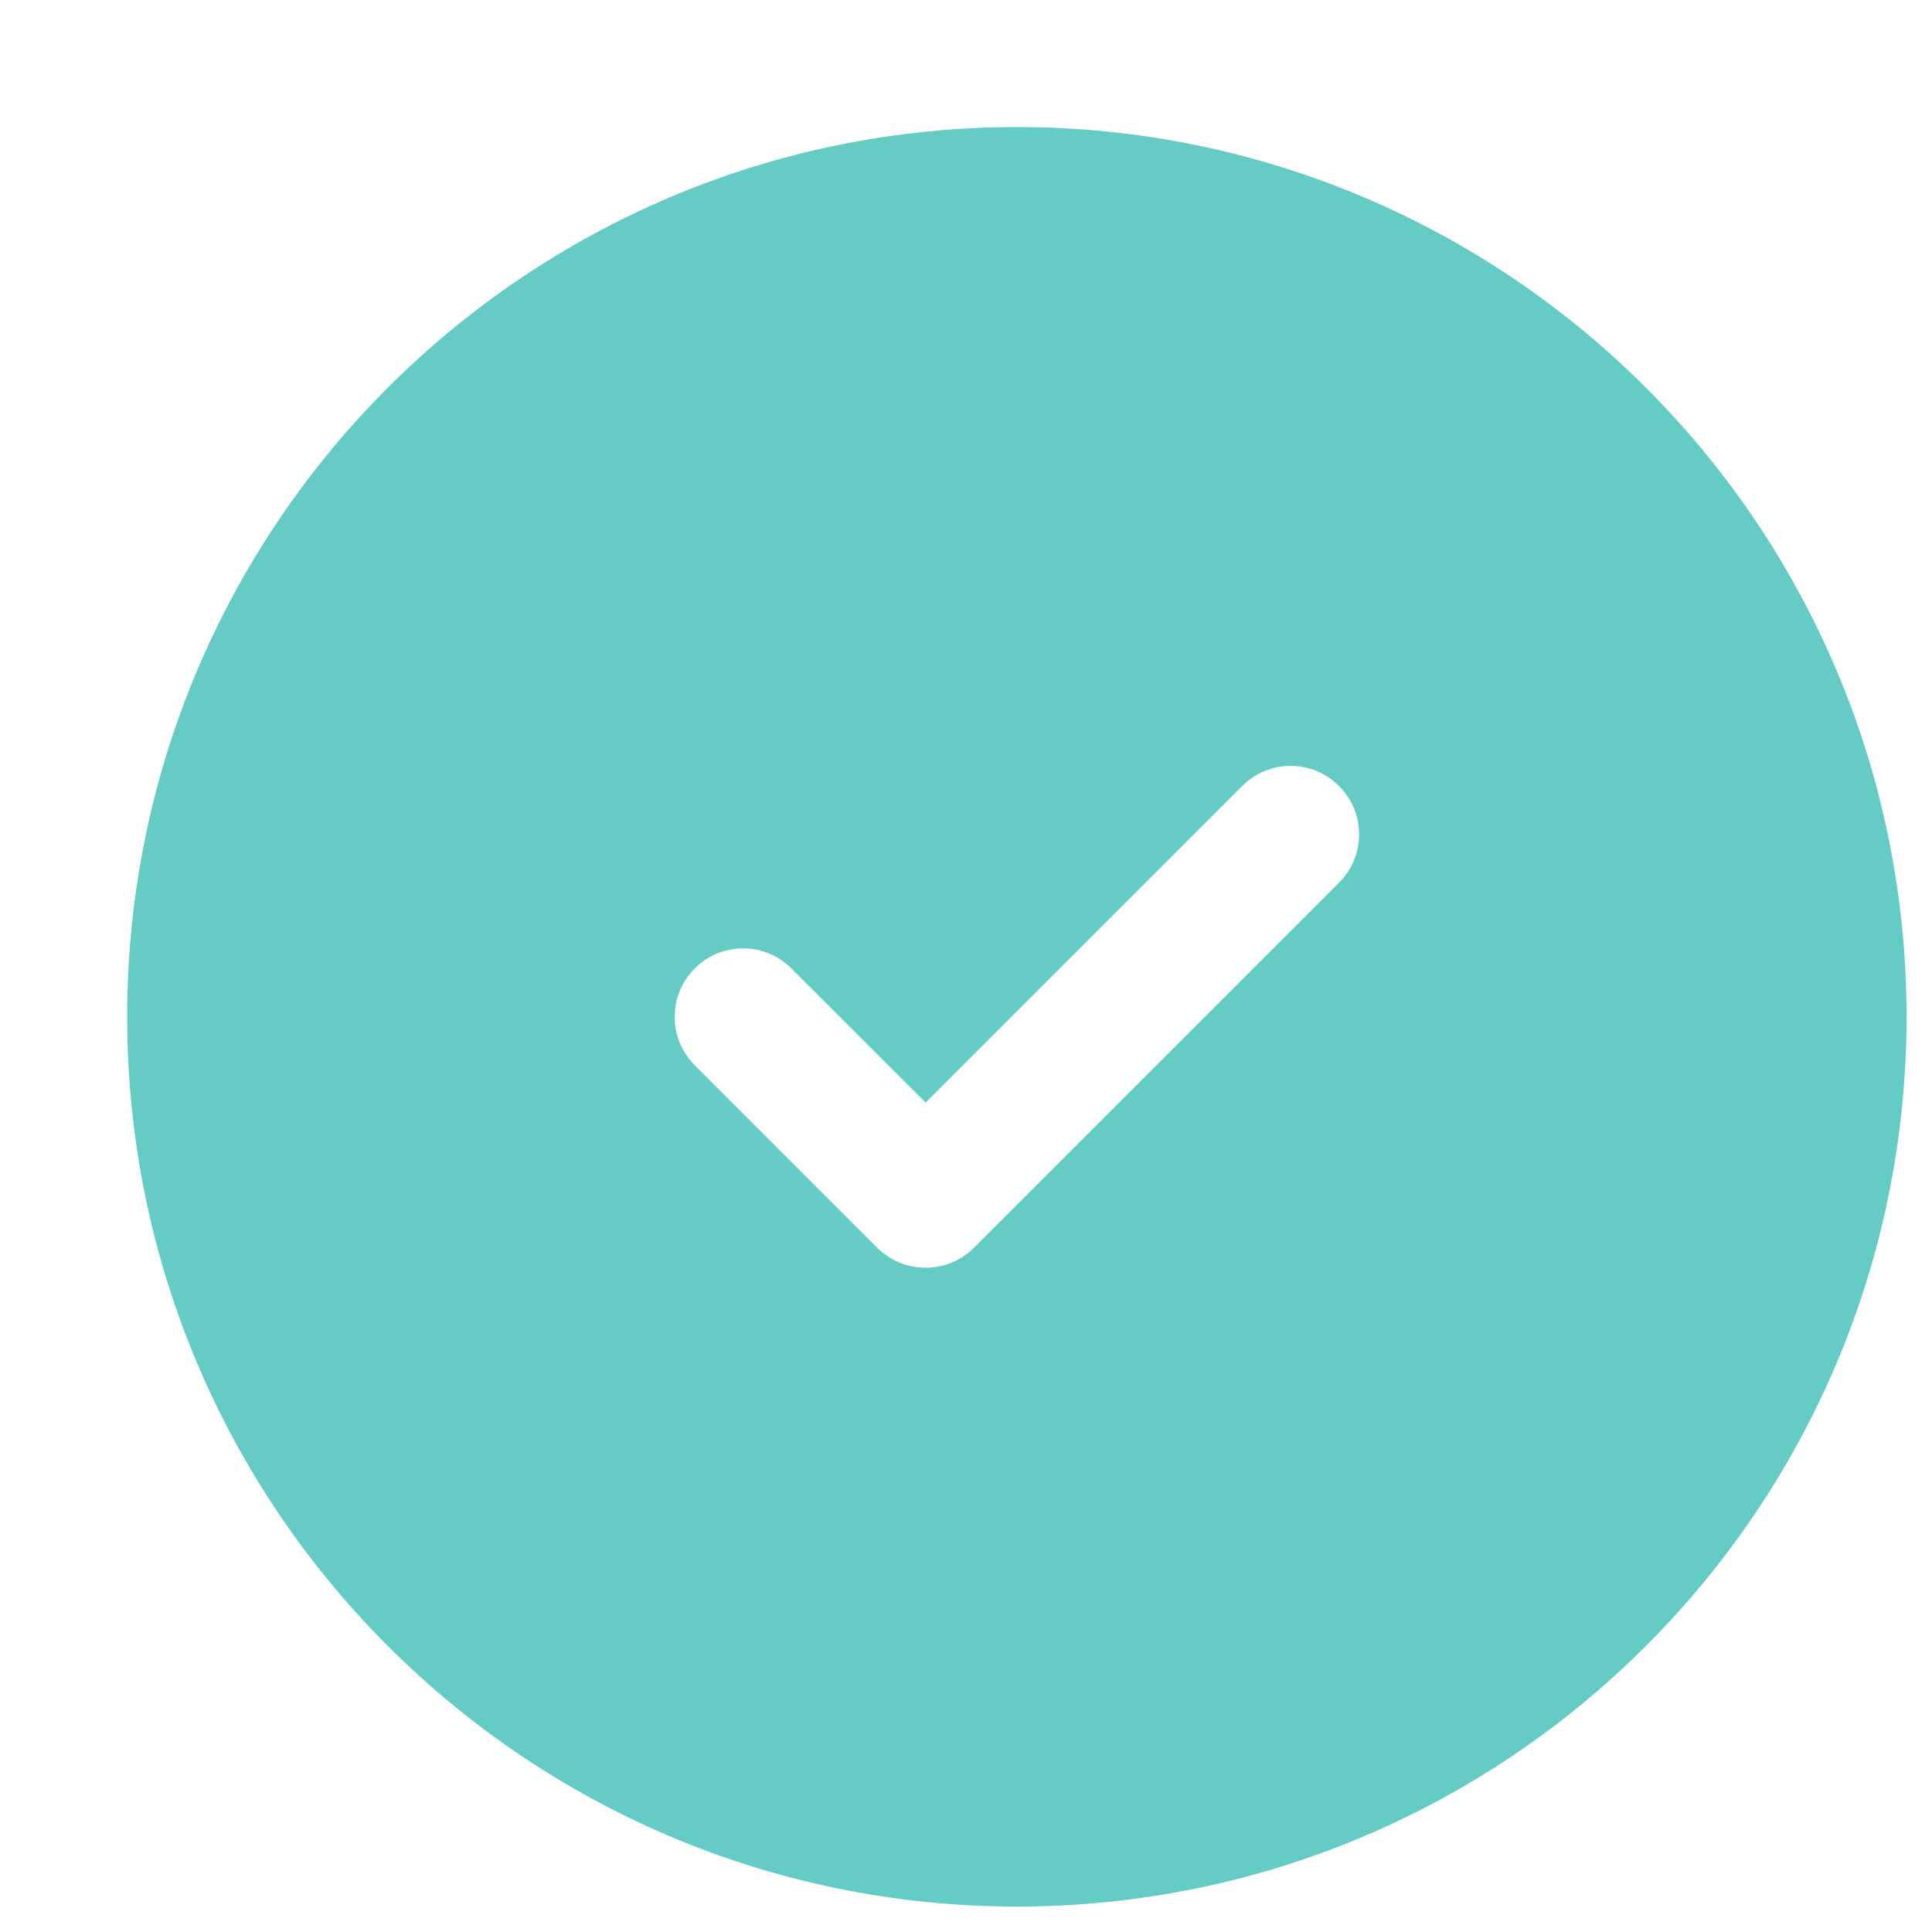
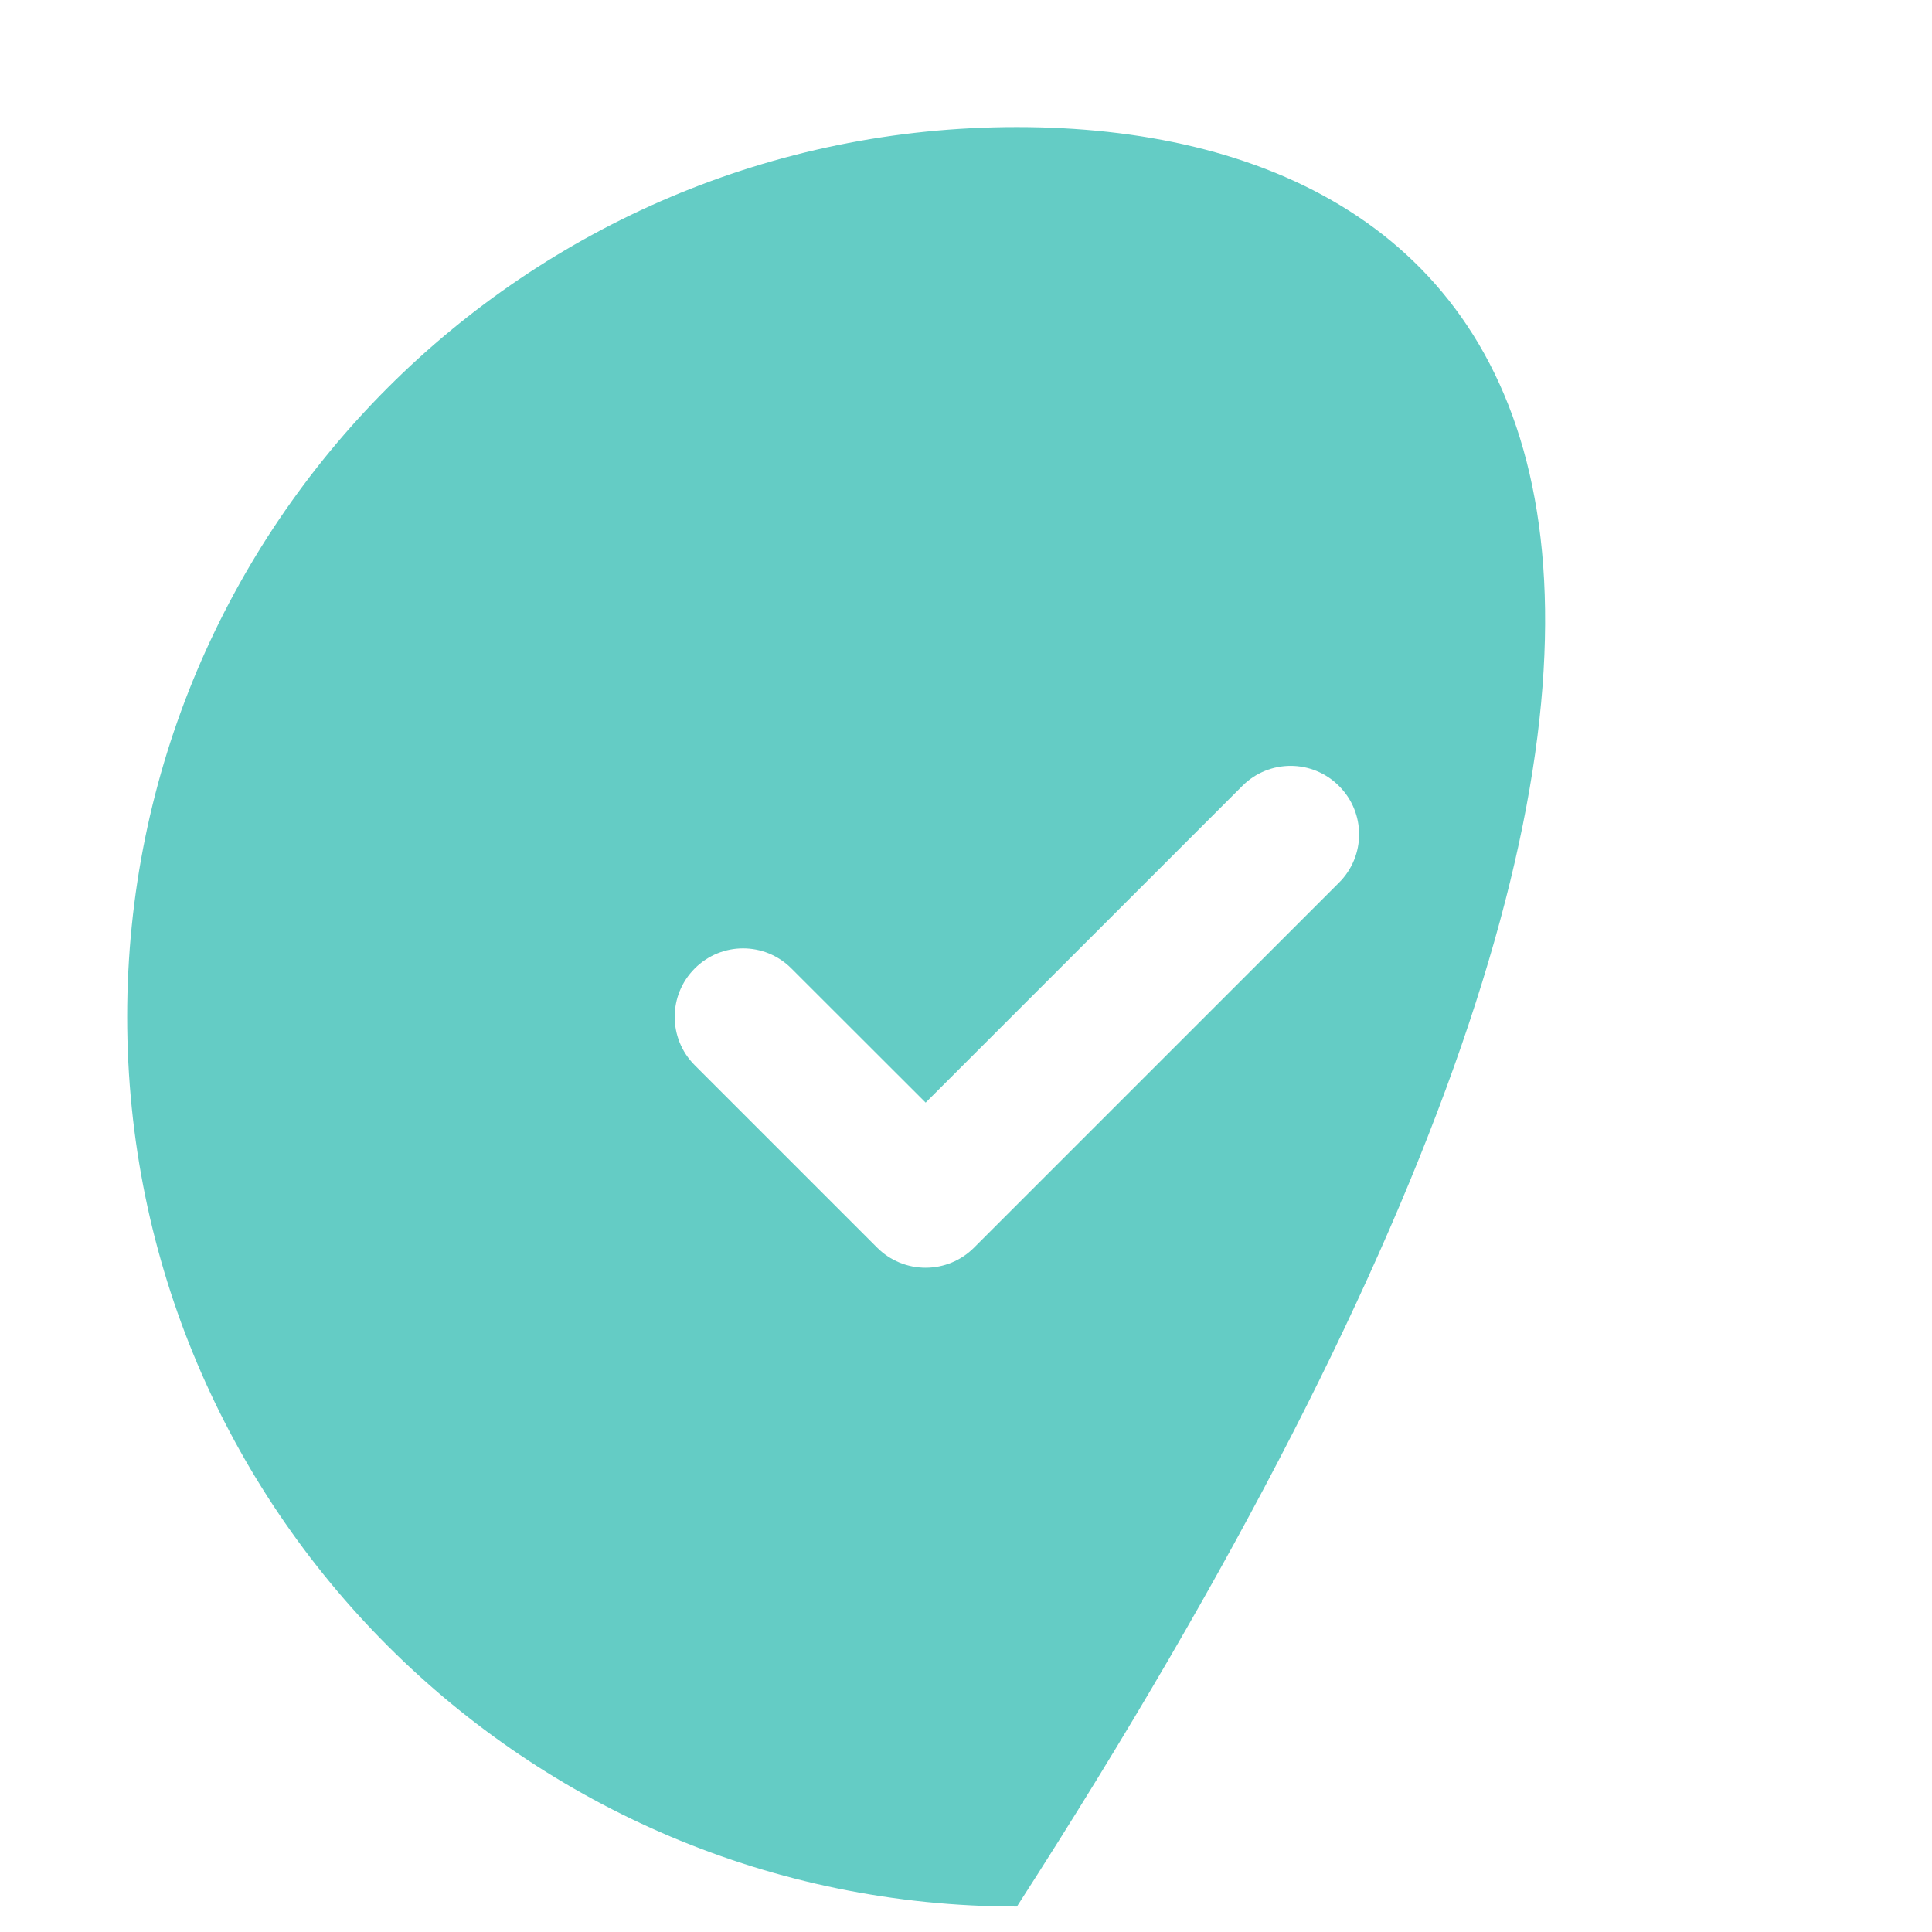
<svg xmlns="http://www.w3.org/2000/svg" width="17" height="17" viewBox="0 0 17 17" fill="none">
-   <path fill-rule="evenodd" clip-rule="evenodd" d="M8.948 16.776C13.271 16.776 16.776 13.271 16.776 8.947C16.776 4.624 13.271 1.118 8.948 1.118C4.624 1.118 1.119 4.624 1.119 8.947C1.119 13.271 4.624 16.776 8.948 16.776ZM11.782 7.767C12.018 7.532 12.018 7.151 11.782 6.916C11.547 6.68 11.166 6.68 10.931 6.916L8.145 9.702L6.964 8.522C6.729 8.286 6.348 8.286 6.113 8.522C5.878 8.757 5.878 9.138 6.113 9.373L7.719 10.979C7.832 11.092 7.985 11.155 8.145 11.155C8.304 11.155 8.457 11.092 8.57 10.979L11.782 7.767Z" fill="#64CCC5" />
+   <path fill-rule="evenodd" clip-rule="evenodd" d="M8.948 16.776C16.776 4.624 13.271 1.118 8.948 1.118C4.624 1.118 1.119 4.624 1.119 8.947C1.119 13.271 4.624 16.776 8.948 16.776ZM11.782 7.767C12.018 7.532 12.018 7.151 11.782 6.916C11.547 6.68 11.166 6.68 10.931 6.916L8.145 9.702L6.964 8.522C6.729 8.286 6.348 8.286 6.113 8.522C5.878 8.757 5.878 9.138 6.113 9.373L7.719 10.979C7.832 11.092 7.985 11.155 8.145 11.155C8.304 11.155 8.457 11.092 8.57 10.979L11.782 7.767Z" fill="#64CCC5" />
</svg>